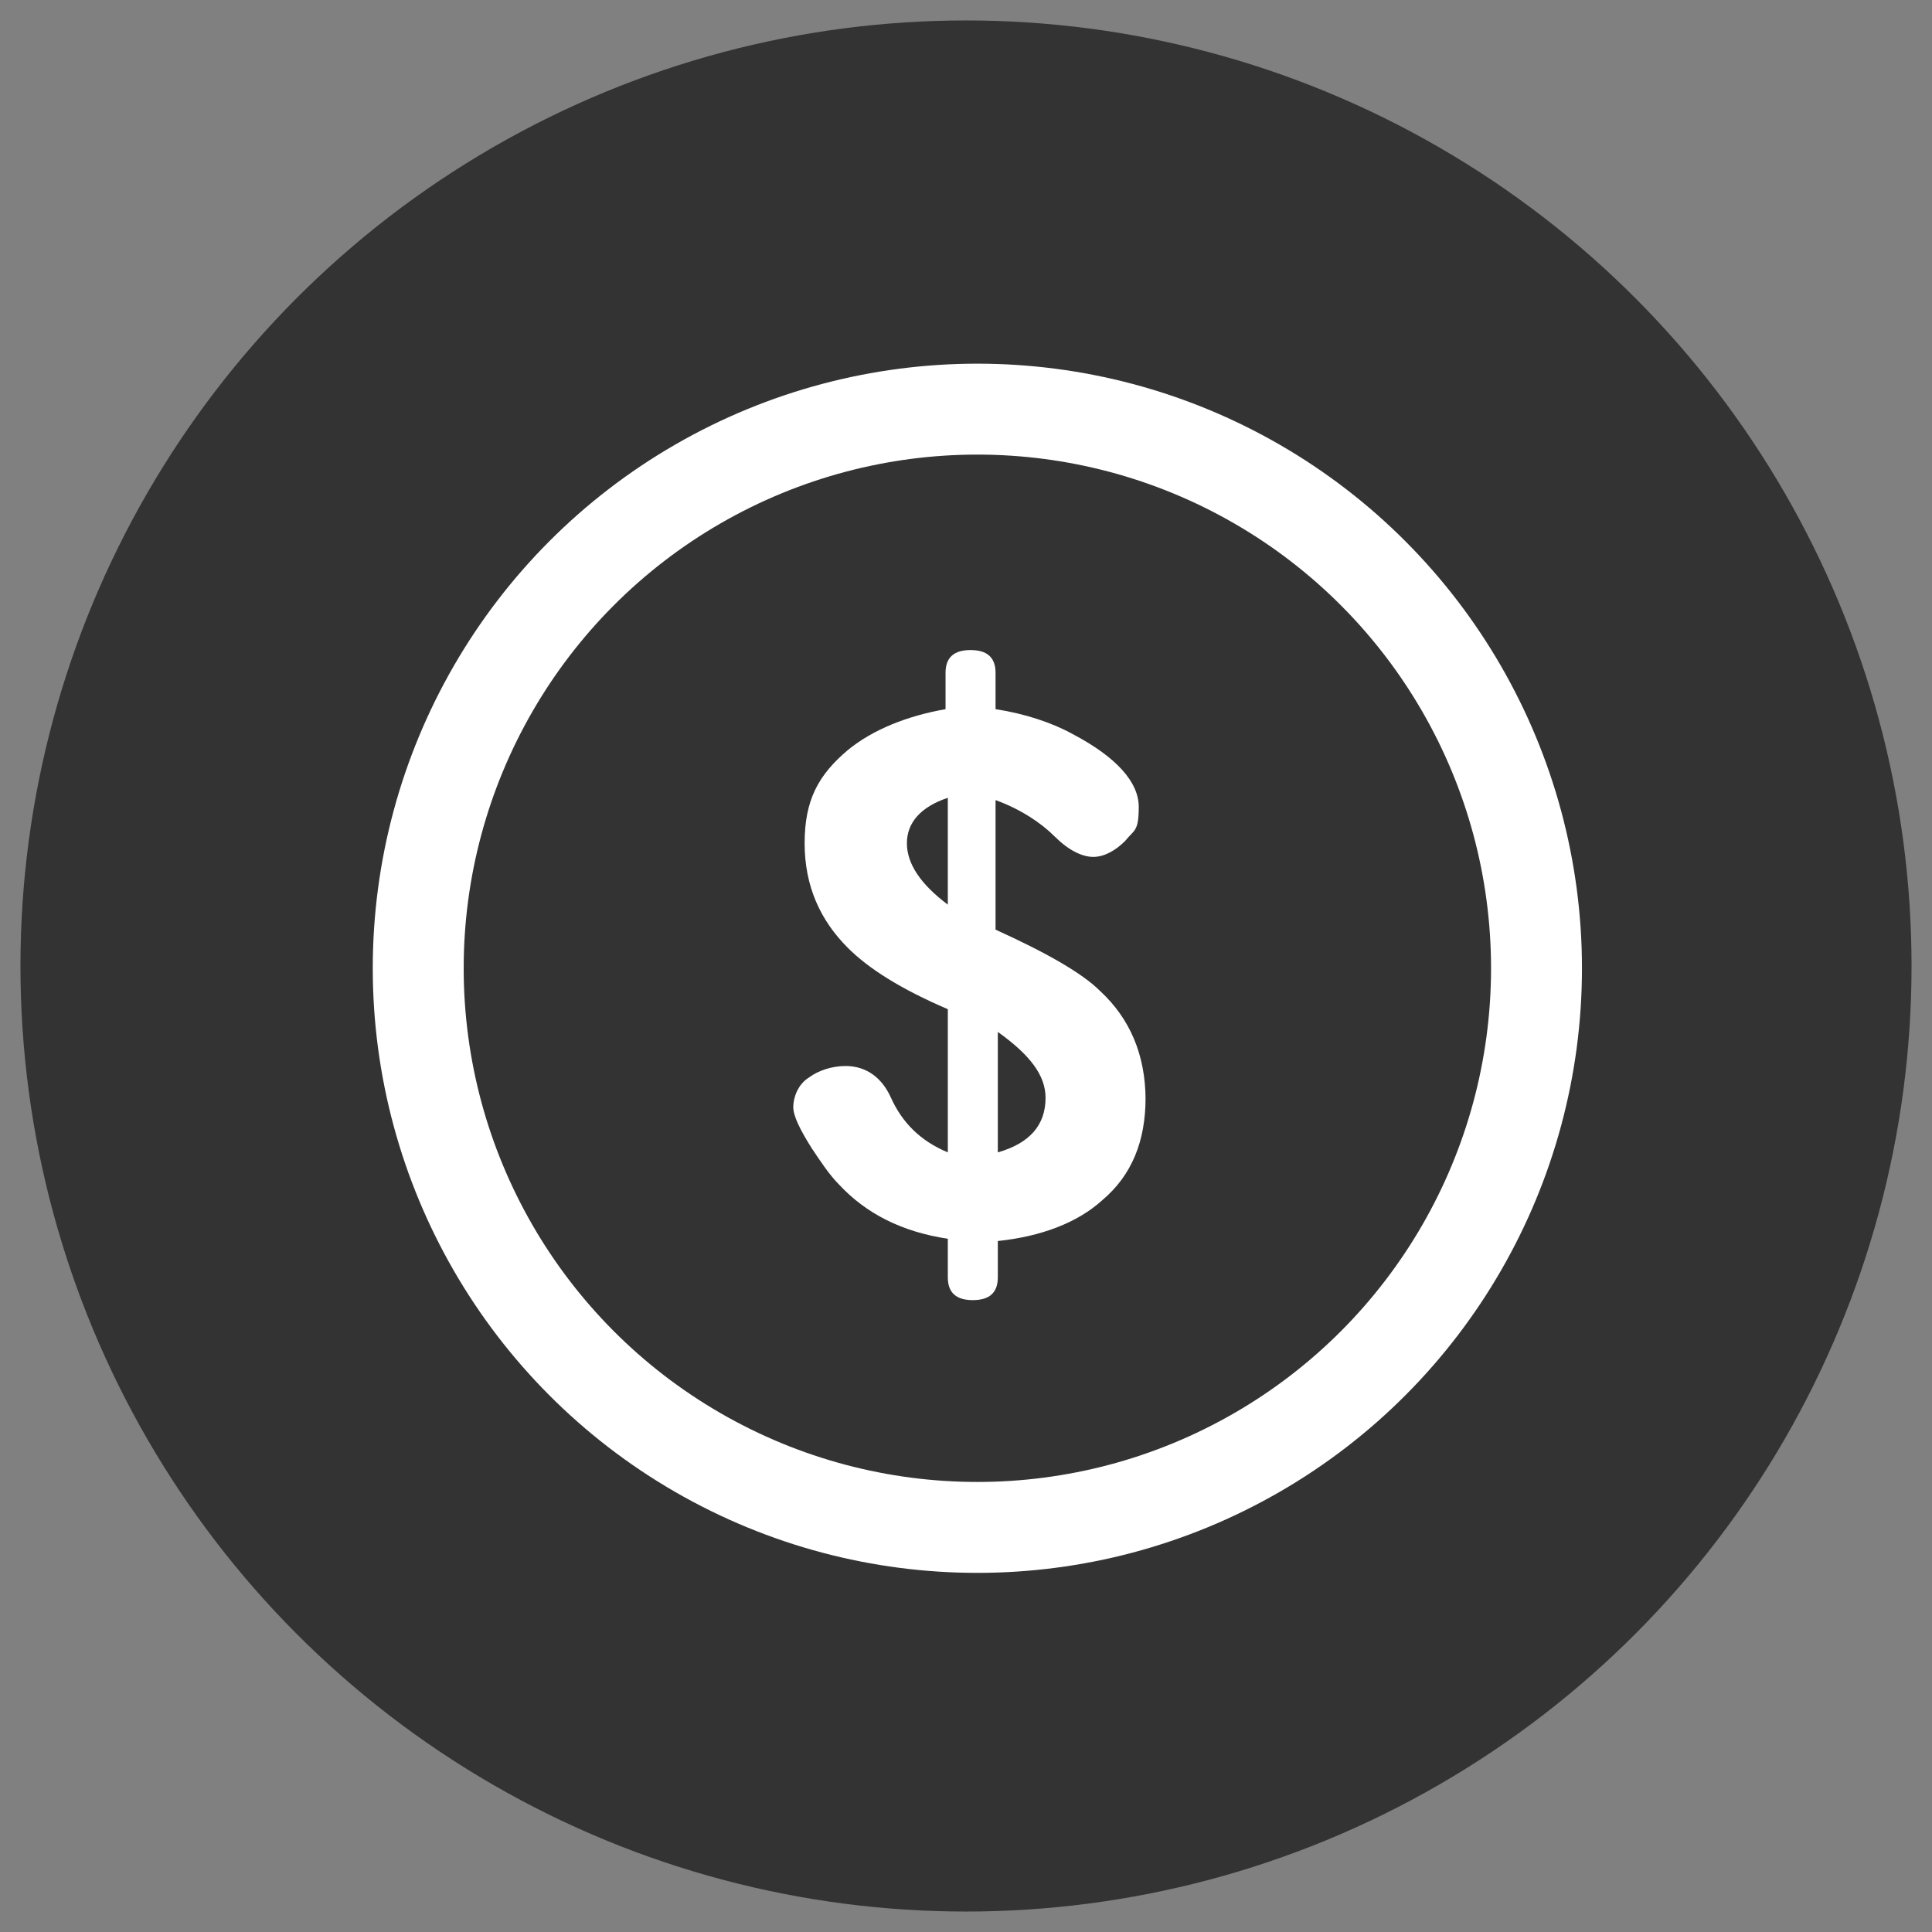
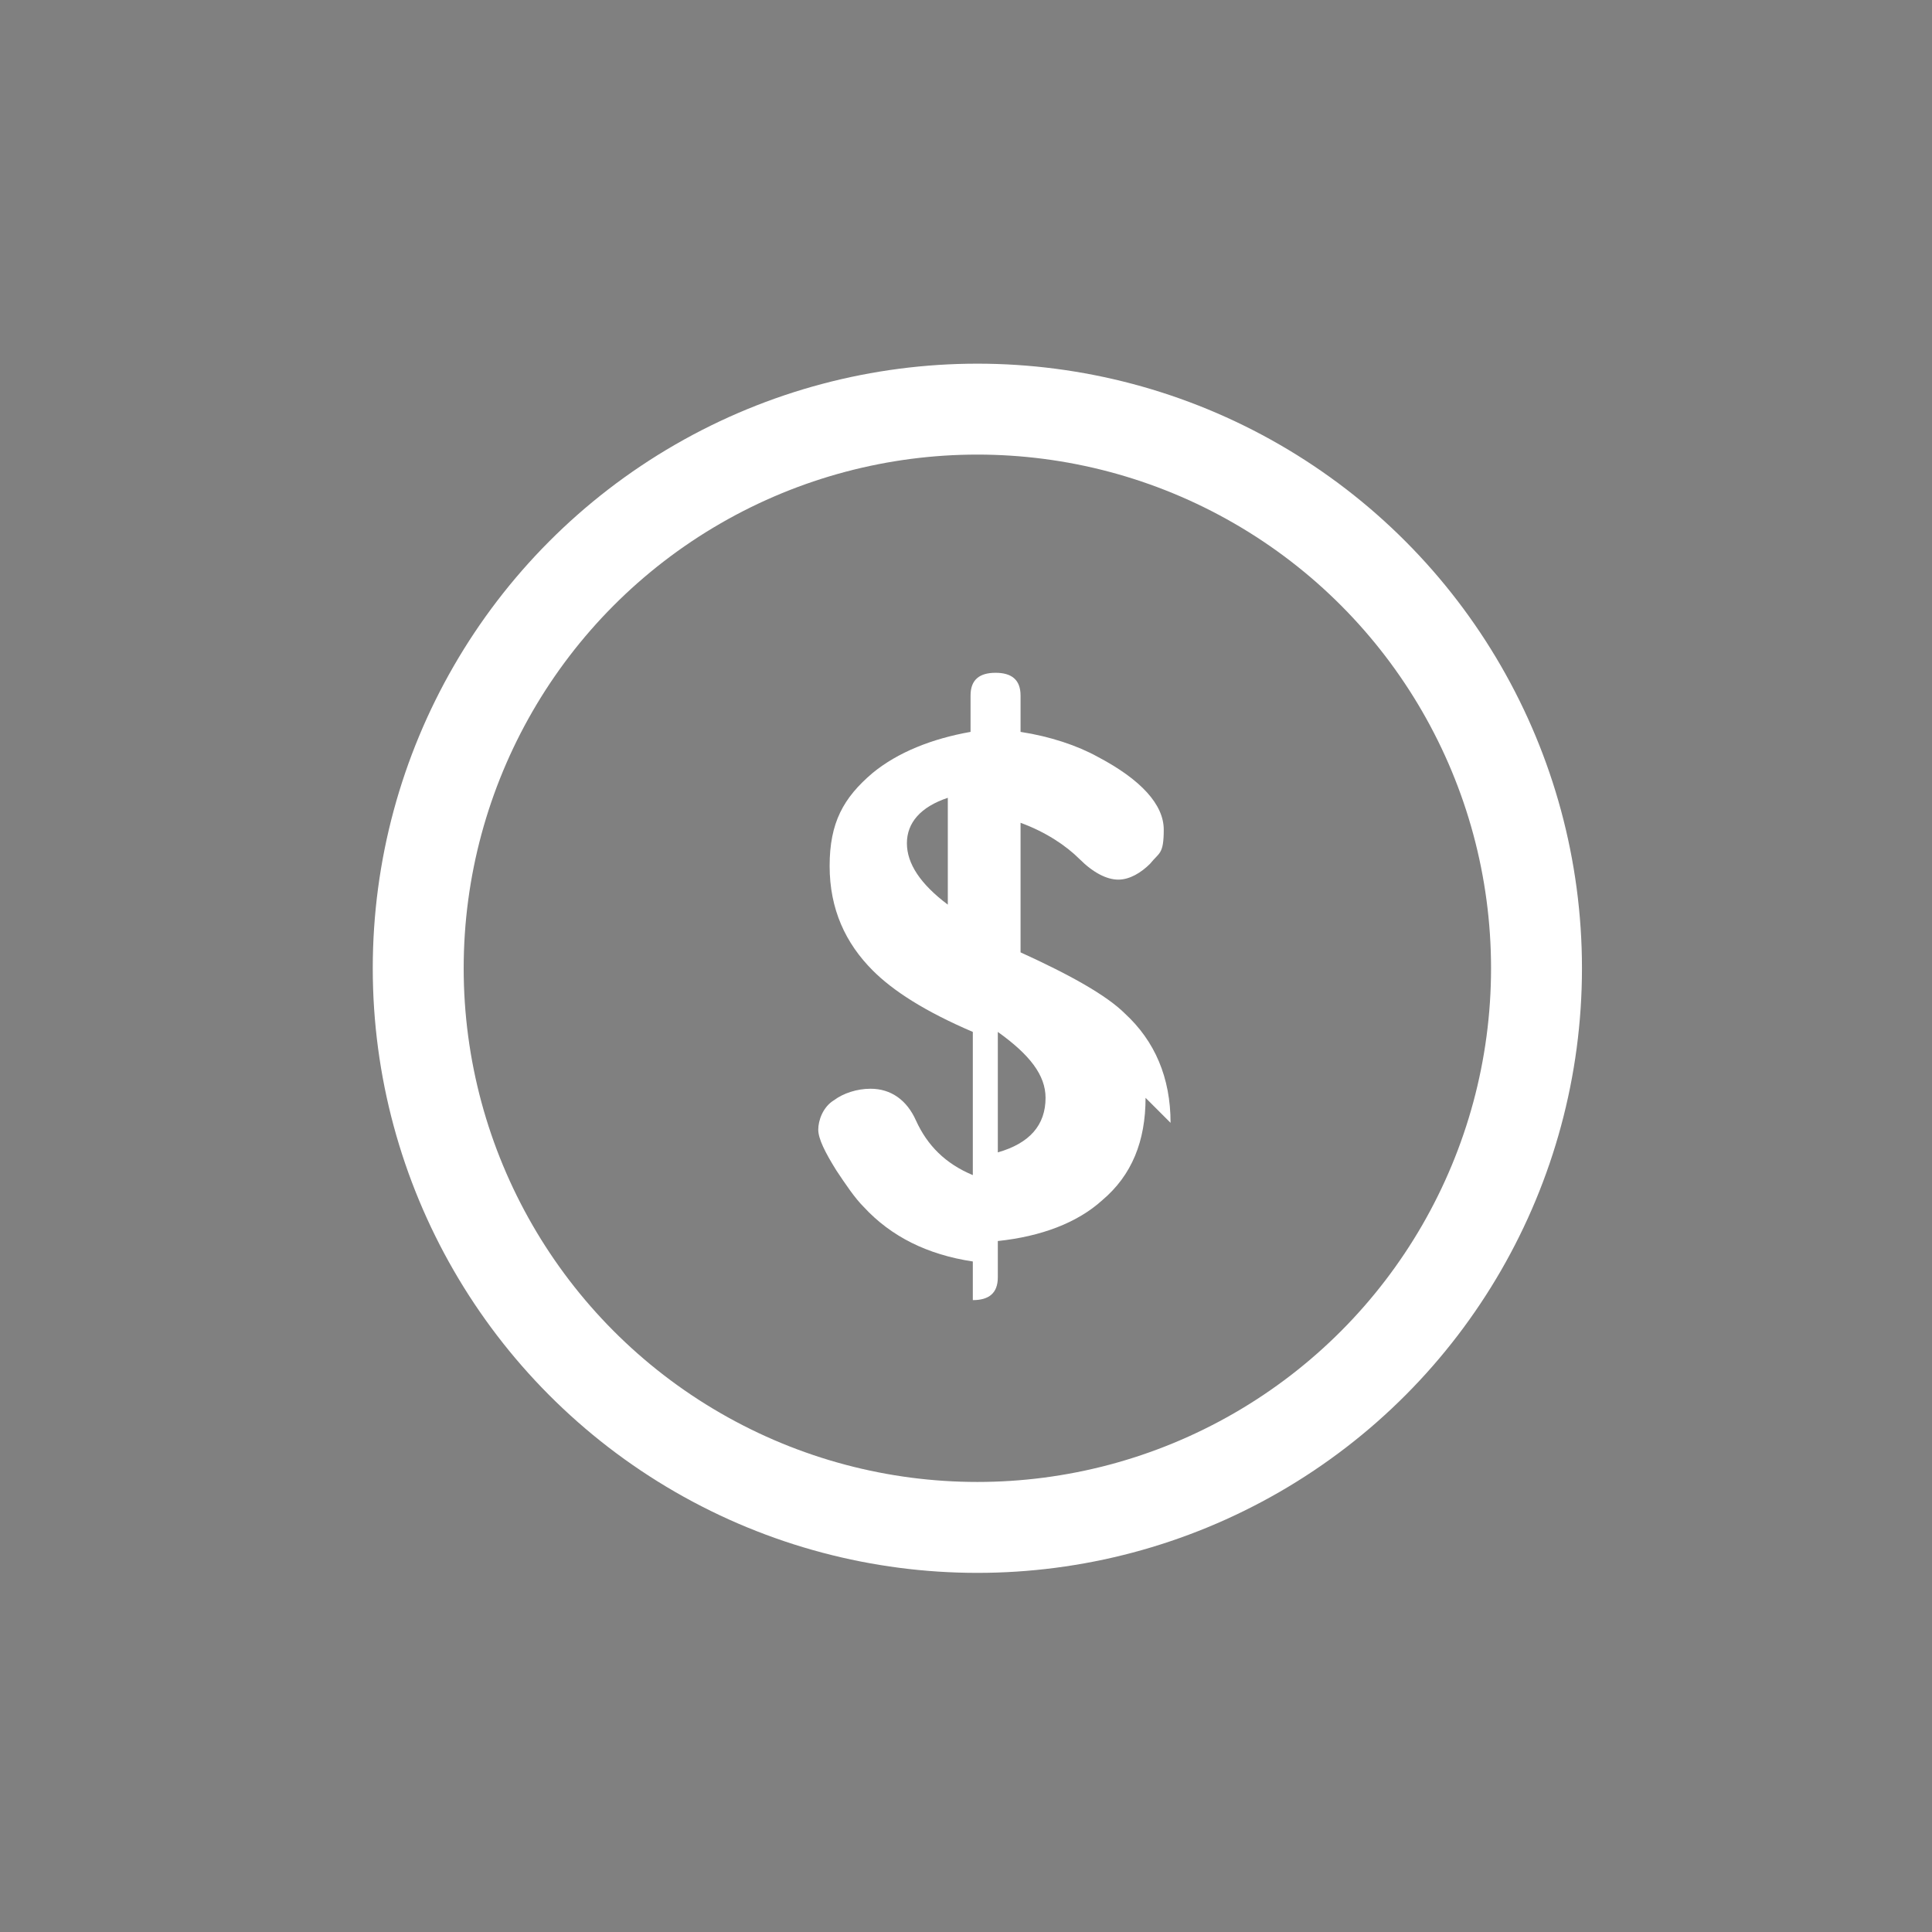
<svg xmlns="http://www.w3.org/2000/svg" id="_圖層_1" data-name="圖層_1" version="1.1" viewBox="0 0 85 85">
  <rect x="0" y="0" width="85" height="85" fill="#808080" stroke="none" />
  <defs>
    <style>
      .st0 {
        fill: none;
        stroke: #fff;
        stroke-miterlimit: 10;
        stroke-width: 4px;
      }

      .st1 {
        fill: #fff;
      }

      .st2 {
        fill: #333;
      }
    </style>
  </defs>
-   <circle class="st2" cx="42.5" cy="42.5" r="41.6" />
  <circle class="st0" cx="43" cy="42.6" r="24.6" />
-   <path class="st1" d="M50.4,48.3c0,1.9-.6,3.4-1.9,4.5-1.1,1-2.7,1.6-4.6,1.8v1.6c0,.7-.4,1-1.1,1s-1.1-.3-1.1-1v-1.7c-2-.3-3.6-1.1-4.8-2.4-.4-.4-.8-1-1.2-1.6-.5-.8-.8-1.4-.8-1.8s.2-1,.7-1.3c.4-.3,1-.5,1.6-.5.9,0,1.6.5,2,1.4.5,1.1,1.3,1.9,2.5,2.4v-6.3c-2.1-.9-3.5-1.8-4.4-2.7-1.2-1.2-1.9-2.7-1.9-4.6s.6-3,1.9-4.1c1.1-.9,2.6-1.5,4.3-1.8v-1.6c0-.7.4-1,1.1-1s1.1.3,1.1,1v1.6c1.3.2,2.5.6,3.4,1.1,1.9,1,2.9,2.1,2.9,3.2s-.2,1-.6,1.5c-.4.4-.9.7-1.4.7s-1.1-.3-1.7-.9c-.6-.6-1.5-1.2-2.6-1.6v5.7c2.2,1,3.8,1.9,4.6,2.7,1.3,1.2,2,2.8,2,4.8ZM41.7,39.8v-4.7c-1.2.4-1.8,1.1-1.8,2s.6,1.8,1.8,2.7ZM46,48.3c0-1-.7-1.9-2.1-2.9v5.3c1.4-.4,2.1-1.2,2.1-2.4Z" />
+   <path class="st1" d="M50.4,48.3c0,1.9-.6,3.4-1.9,4.5-1.1,1-2.7,1.6-4.6,1.8v1.6c0,.7-.4,1-1.1,1v-1.7c-2-.3-3.6-1.1-4.8-2.4-.4-.4-.8-1-1.2-1.6-.5-.8-.8-1.4-.8-1.8s.2-1,.7-1.3c.4-.3,1-.5,1.6-.5.9,0,1.6.5,2,1.4.5,1.1,1.3,1.9,2.5,2.4v-6.3c-2.1-.9-3.5-1.8-4.4-2.7-1.2-1.2-1.9-2.7-1.9-4.6s.6-3,1.9-4.1c1.1-.9,2.6-1.5,4.3-1.8v-1.6c0-.7.4-1,1.1-1s1.1.3,1.1,1v1.6c1.3.2,2.5.6,3.4,1.1,1.9,1,2.9,2.1,2.9,3.2s-.2,1-.6,1.5c-.4.4-.9.7-1.4.7s-1.1-.3-1.7-.9c-.6-.6-1.5-1.2-2.6-1.6v5.7c2.2,1,3.8,1.9,4.6,2.7,1.3,1.2,2,2.8,2,4.8ZM41.7,39.8v-4.7c-1.2.4-1.8,1.1-1.8,2s.6,1.8,1.8,2.7ZM46,48.3c0-1-.7-1.9-2.1-2.9v5.3c1.4-.4,2.1-1.2,2.1-2.4Z" />
</svg>